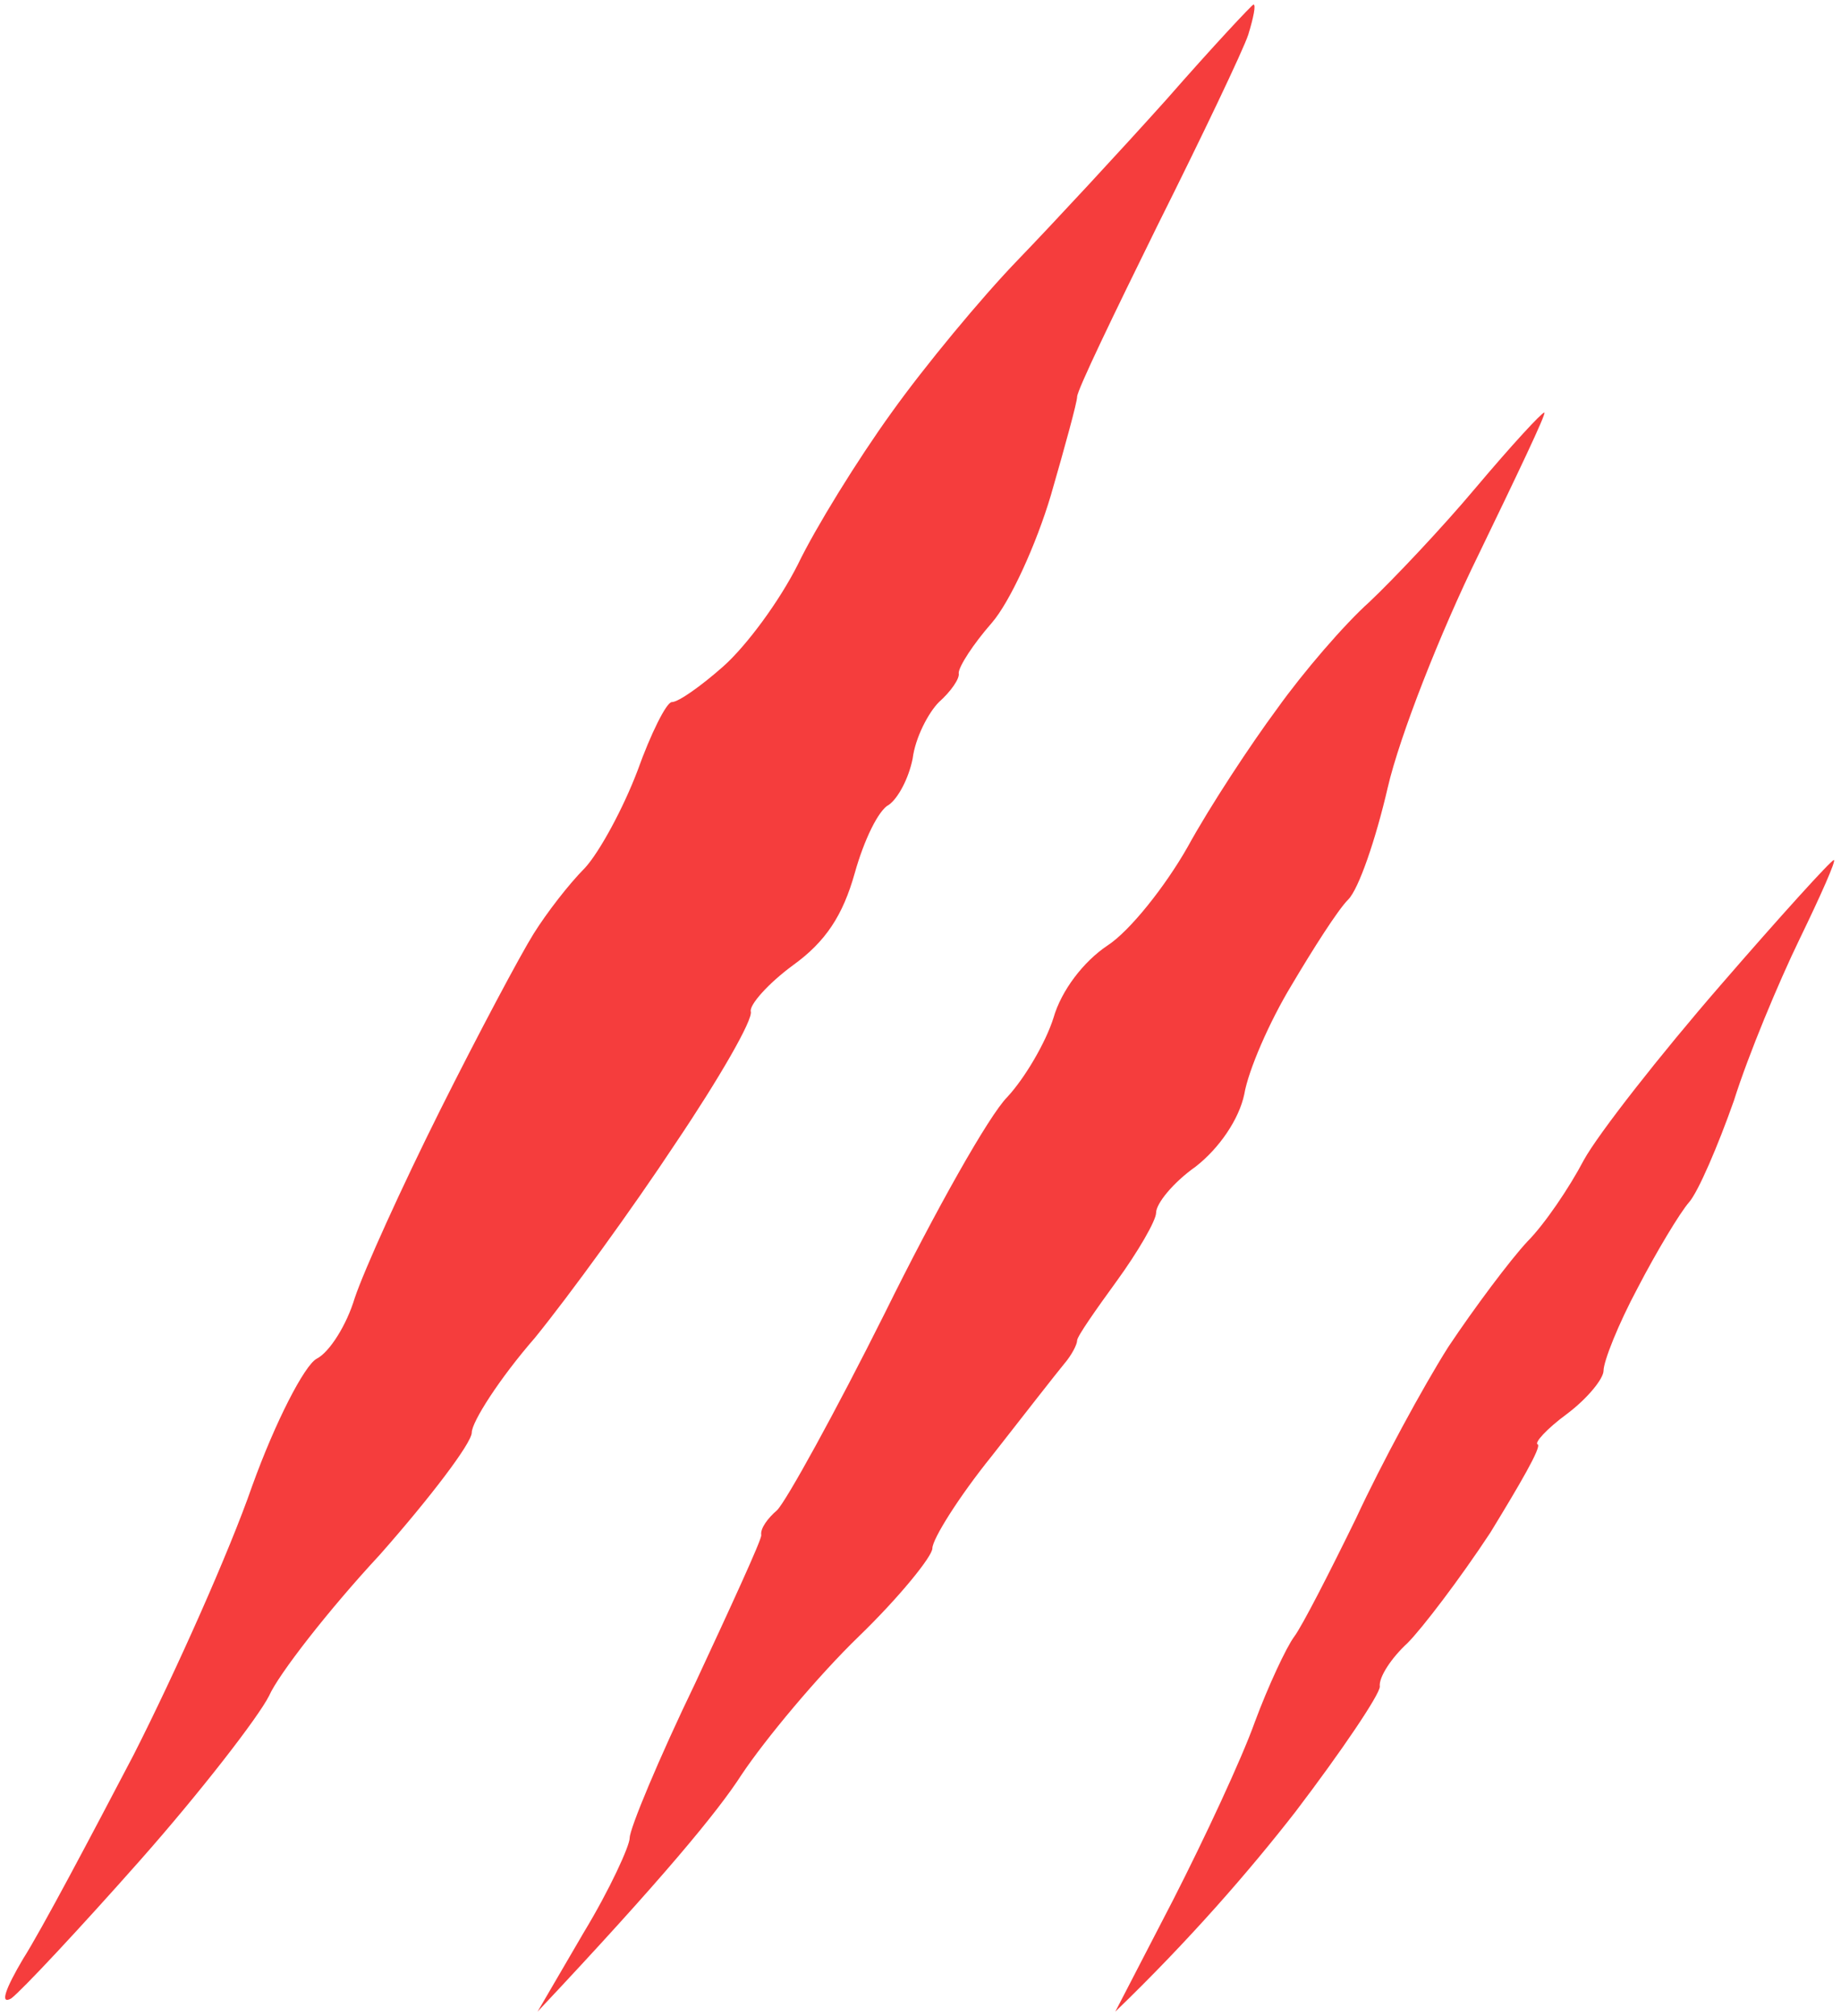
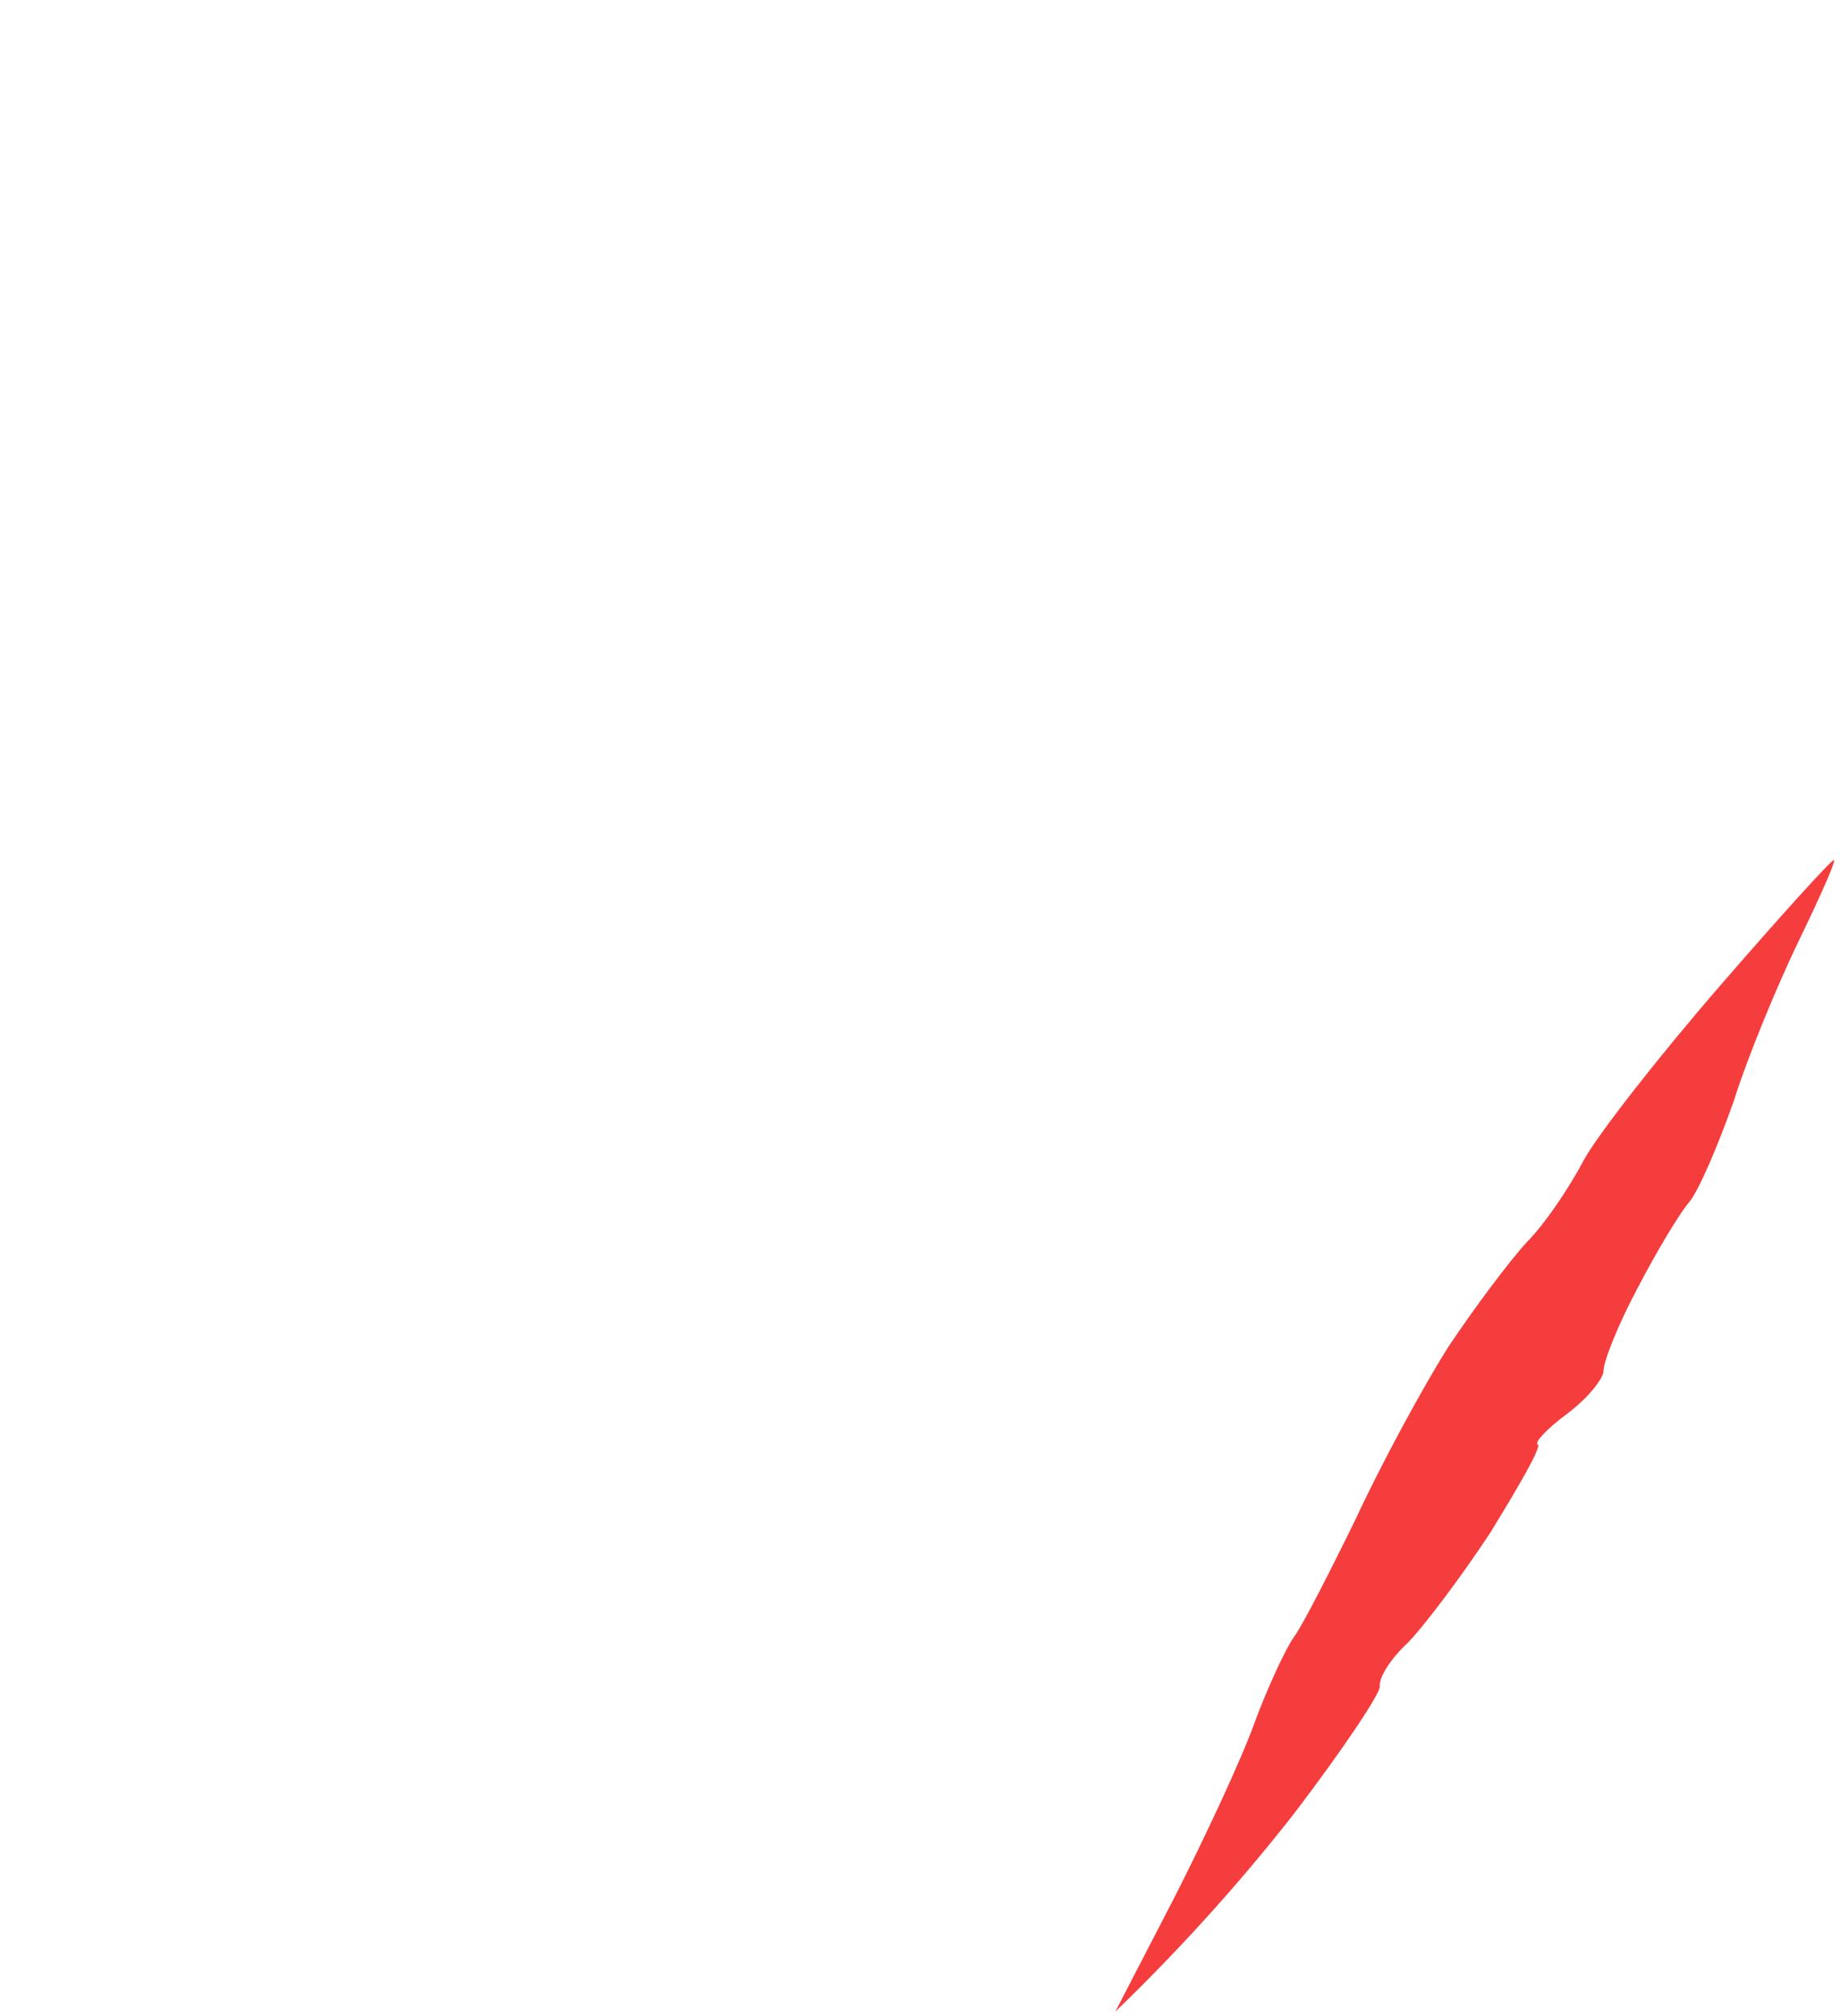
<svg xmlns="http://www.w3.org/2000/svg" width="232" height="254" viewBox="0 0 232 254" fill="none">
-   <path d="M128.276 32.741C132.754 28.098 141.212 18.978 147.016 12.511C152.821 5.878 157.796 0.572 157.962 0.572C158.294 0.572 157.962 2.23 157.299 4.386C156.635 6.375 151.494 17.154 145.855 28.429C140.383 39.539 135.739 49.157 135.739 49.986C135.739 50.649 134.246 56.121 132.422 62.422C130.598 68.557 127.281 75.853 124.959 78.506C122.637 81.16 120.813 83.978 120.813 84.808C120.979 85.471 119.818 87.129 118.325 88.456C116.999 89.782 115.34 92.933 115.009 95.586C114.511 98.073 113.184 100.56 112.023 101.389C110.697 102.053 108.872 105.867 107.711 110.012C106.219 115.318 104.063 118.635 99.917 121.619C96.766 123.941 94.444 126.594 94.61 127.423C94.942 128.418 90.63 135.88 85.157 144.005C79.684 152.296 71.724 163.24 67.412 168.546C62.934 173.686 59.451 179.158 59.451 180.485C59.451 181.811 54.144 188.776 47.842 195.906C41.374 202.87 35.072 210.995 33.911 213.649C32.585 216.302 25.287 225.753 17.659 234.376C10.03 242.998 2.733 250.792 1.406 251.787C-0.087 252.616 0.743 250.46 2.899 246.812C5.22 243.164 11.357 231.557 16.829 221.11C22.136 210.664 28.936 195.409 31.755 187.283C34.741 178.992 38.389 172.028 39.882 171.199C41.54 170.37 43.696 166.888 44.691 163.571C45.852 160.089 50.661 149.477 55.471 139.859C60.28 130.242 65.587 120.293 67.246 117.64C68.904 114.987 71.724 111.339 73.714 109.349C75.538 107.359 78.523 101.887 80.347 97.078C82.006 92.435 83.996 88.456 84.659 88.456C85.489 88.456 88.308 86.466 91.127 83.978C94.112 81.325 98.258 75.688 100.58 71.045C102.736 66.568 108.043 57.945 112.355 51.975C116.501 46.172 123.632 37.549 128.276 32.741Z" fill="#F53D3D" />
-   <path d="M172.556 75.853C175.541 73.034 181.677 66.568 185.989 61.427C190.467 56.121 194.282 51.975 194.613 51.975C194.945 51.975 191.131 59.935 186.321 69.884C181.512 79.667 176.371 92.767 174.878 99.234C173.385 105.701 171.229 112.002 169.903 113.328C168.576 114.655 165.425 119.629 162.771 124.107C159.952 128.749 157.299 134.885 156.801 137.869C156.138 141.02 153.65 144.668 150.665 146.99C147.846 148.979 145.69 151.632 145.69 152.793C145.69 153.788 143.368 157.768 140.714 161.416C138.061 165.064 135.739 168.38 135.739 168.878C135.739 169.375 135.076 170.702 134.081 171.862C133.251 172.857 129.105 178.163 124.959 183.47C120.813 188.61 117.496 193.916 117.496 195.077C117.496 196.072 113.35 201.212 108.209 206.187C103.068 211.161 96.434 219.121 93.449 223.598C90.464 228.241 83.498 236.697 67.743 253.445L73.548 243.496C76.865 238.024 79.352 232.552 79.352 231.557C79.352 230.396 83.001 221.608 87.644 211.99C92.122 202.373 95.937 194.082 95.937 193.419C95.771 192.59 96.766 191.263 97.927 190.268C99.088 189.107 105.224 177.998 111.526 165.395C117.828 152.627 124.627 140.523 126.949 138.201C129.105 135.88 131.759 131.403 132.754 128.252C133.749 124.77 136.568 121.122 139.553 119.132C142.373 117.308 146.85 111.67 149.67 106.696C152.489 101.555 157.63 93.762 160.947 89.285C164.264 84.642 169.405 78.672 172.556 75.853Z" fill="#F53D3D" />
  <path d="M199.589 146.16C201.413 142.844 209.207 132.895 216.836 124.107C224.299 115.484 230.767 108.354 231.099 108.354C231.43 108.354 229.44 112.831 226.787 118.303C224.133 123.775 220.319 132.895 218.495 138.699C216.505 144.336 214.017 150.14 212.856 151.467C211.695 152.793 208.71 157.768 206.388 162.245C203.9 166.888 202.076 171.531 202.076 172.691C202.076 173.686 200.086 176.174 197.433 178.163C194.945 179.987 193.287 181.811 193.784 181.977C194.282 182.309 191.462 187.118 187.814 193.087C183.999 198.891 179.19 205.192 177.366 207.016C175.375 208.84 173.717 211.327 173.883 212.488C173.883 213.483 169.073 220.613 163.269 228.241C157.464 235.702 149.836 244.491 140.548 253.445L147.846 239.35C151.826 231.557 156.469 221.608 158.128 216.965C159.786 212.488 162.108 207.513 163.103 206.187C164.098 204.86 167.581 198.062 170.898 191.263C174.049 184.465 179.356 174.681 182.507 169.707C185.824 164.732 190.301 158.763 192.457 156.441C194.613 154.286 197.764 149.643 199.589 146.16Z" fill="#F53D3D" />
</svg>